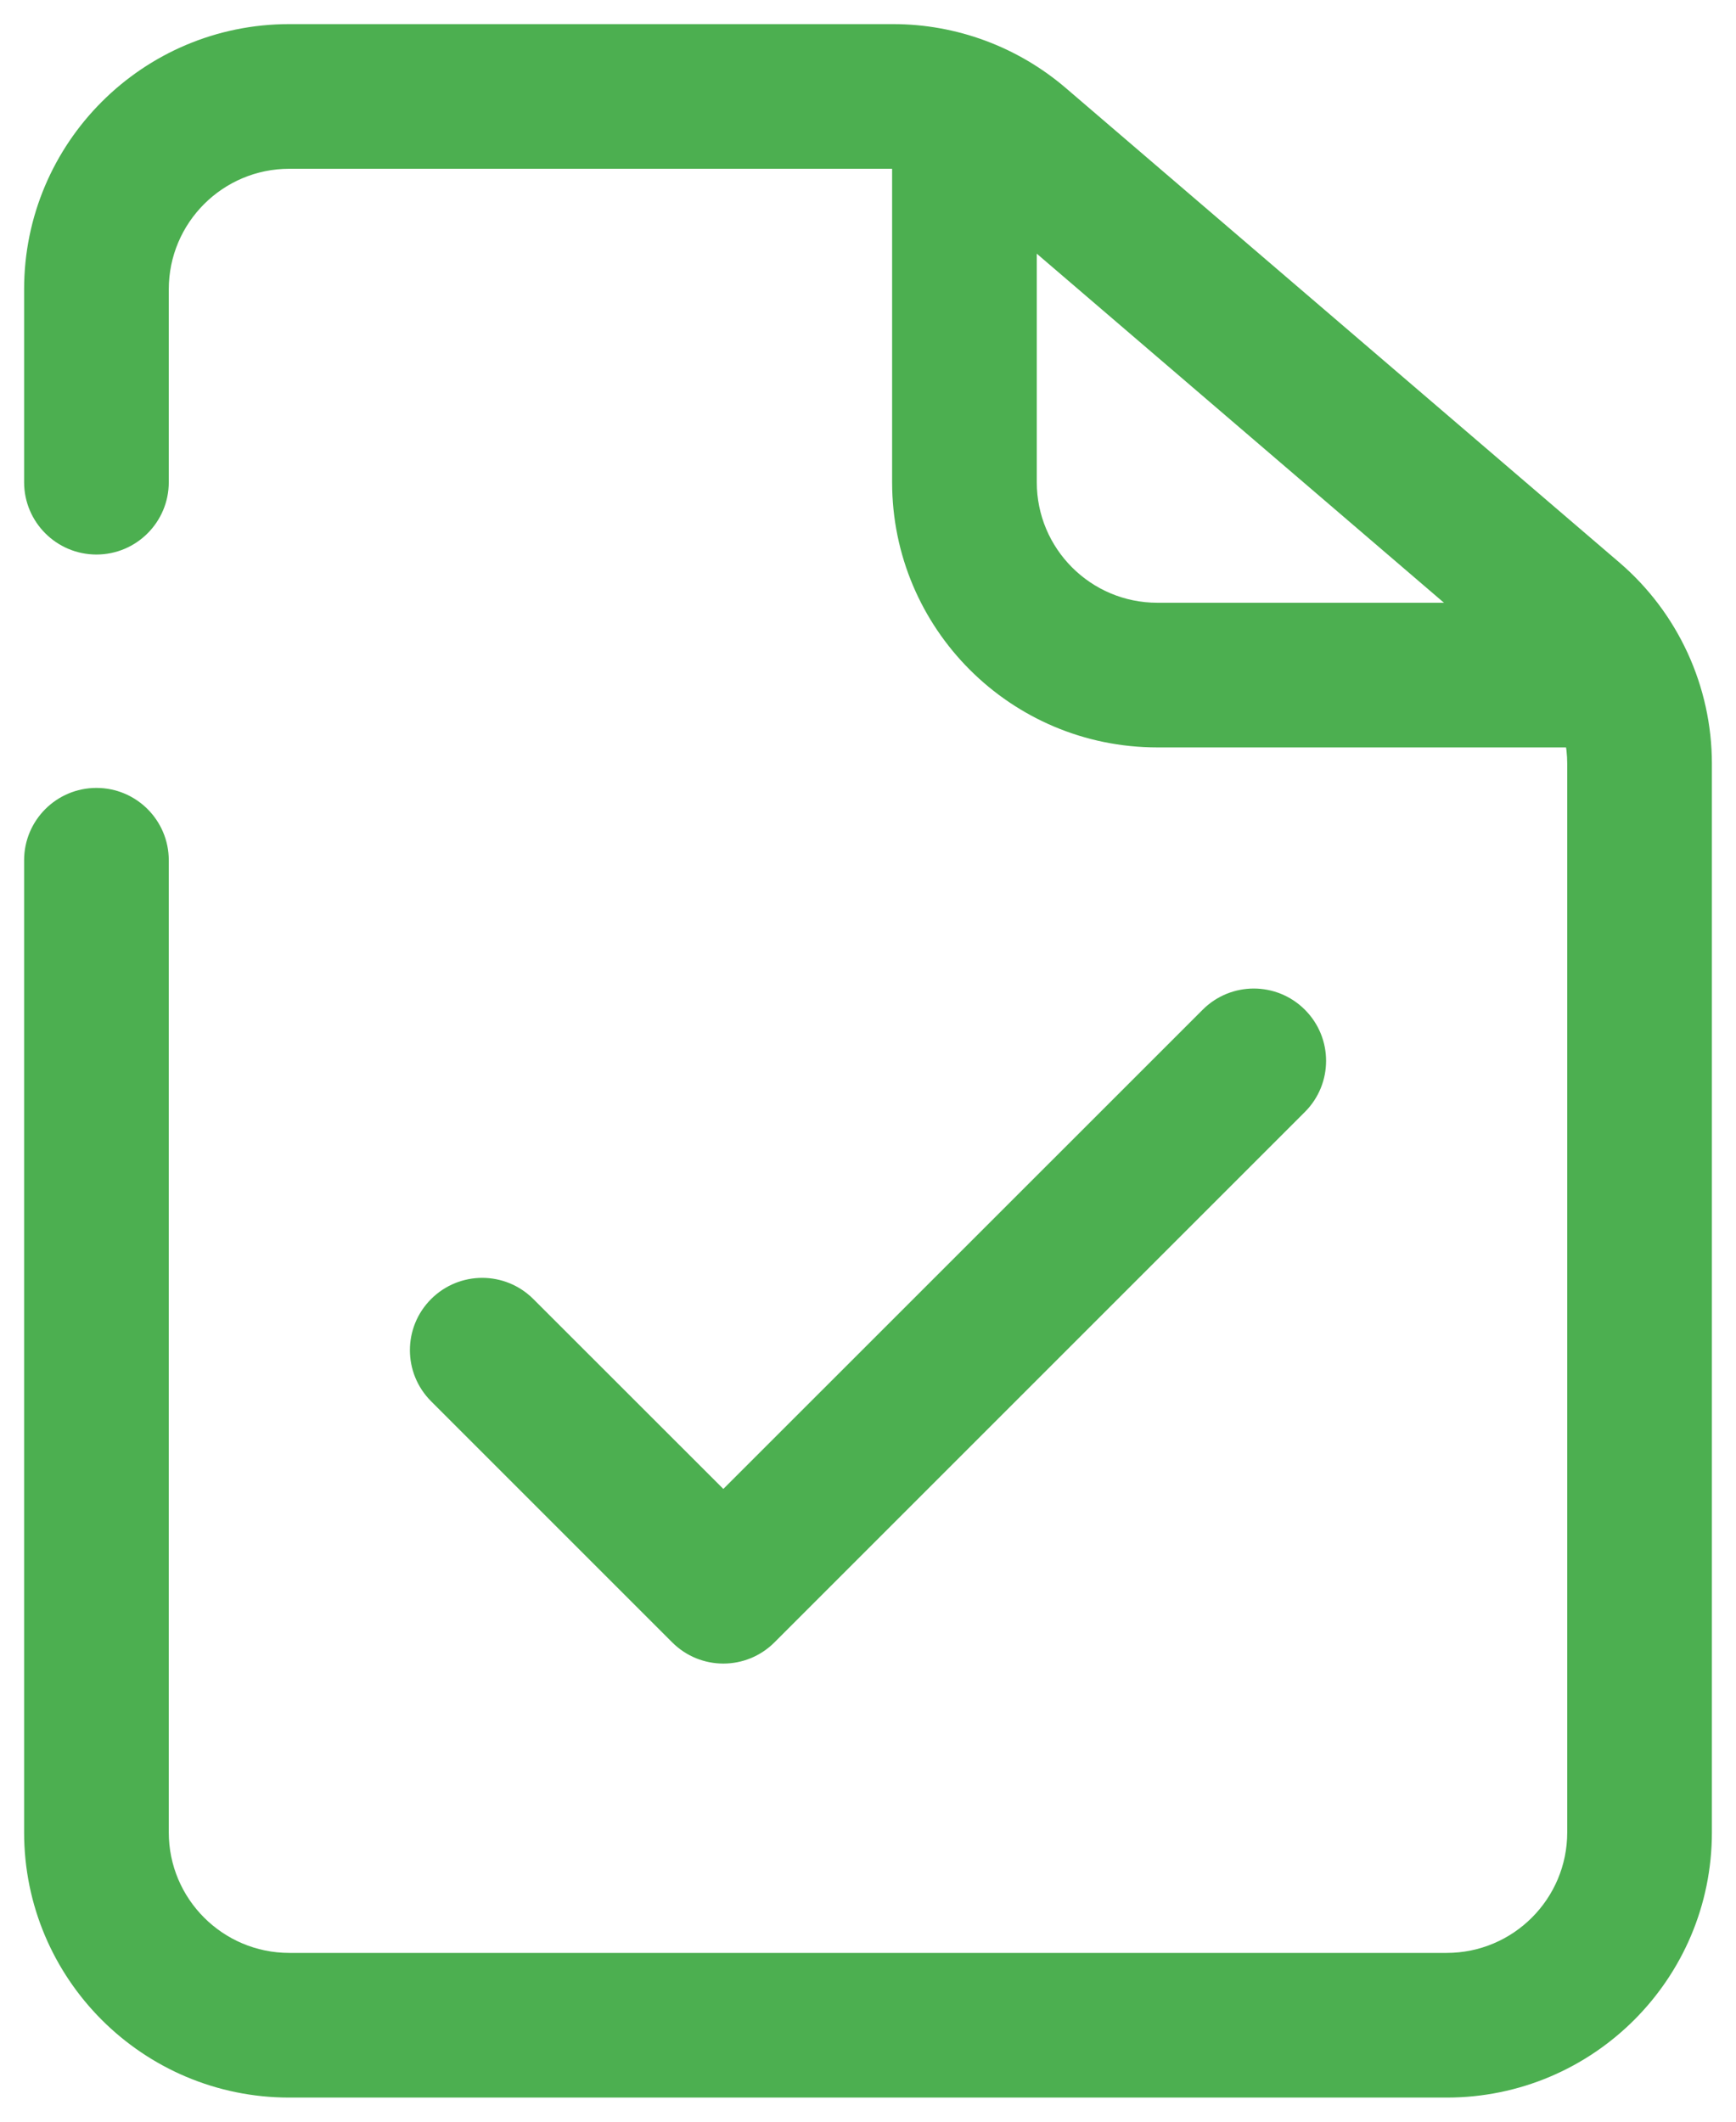
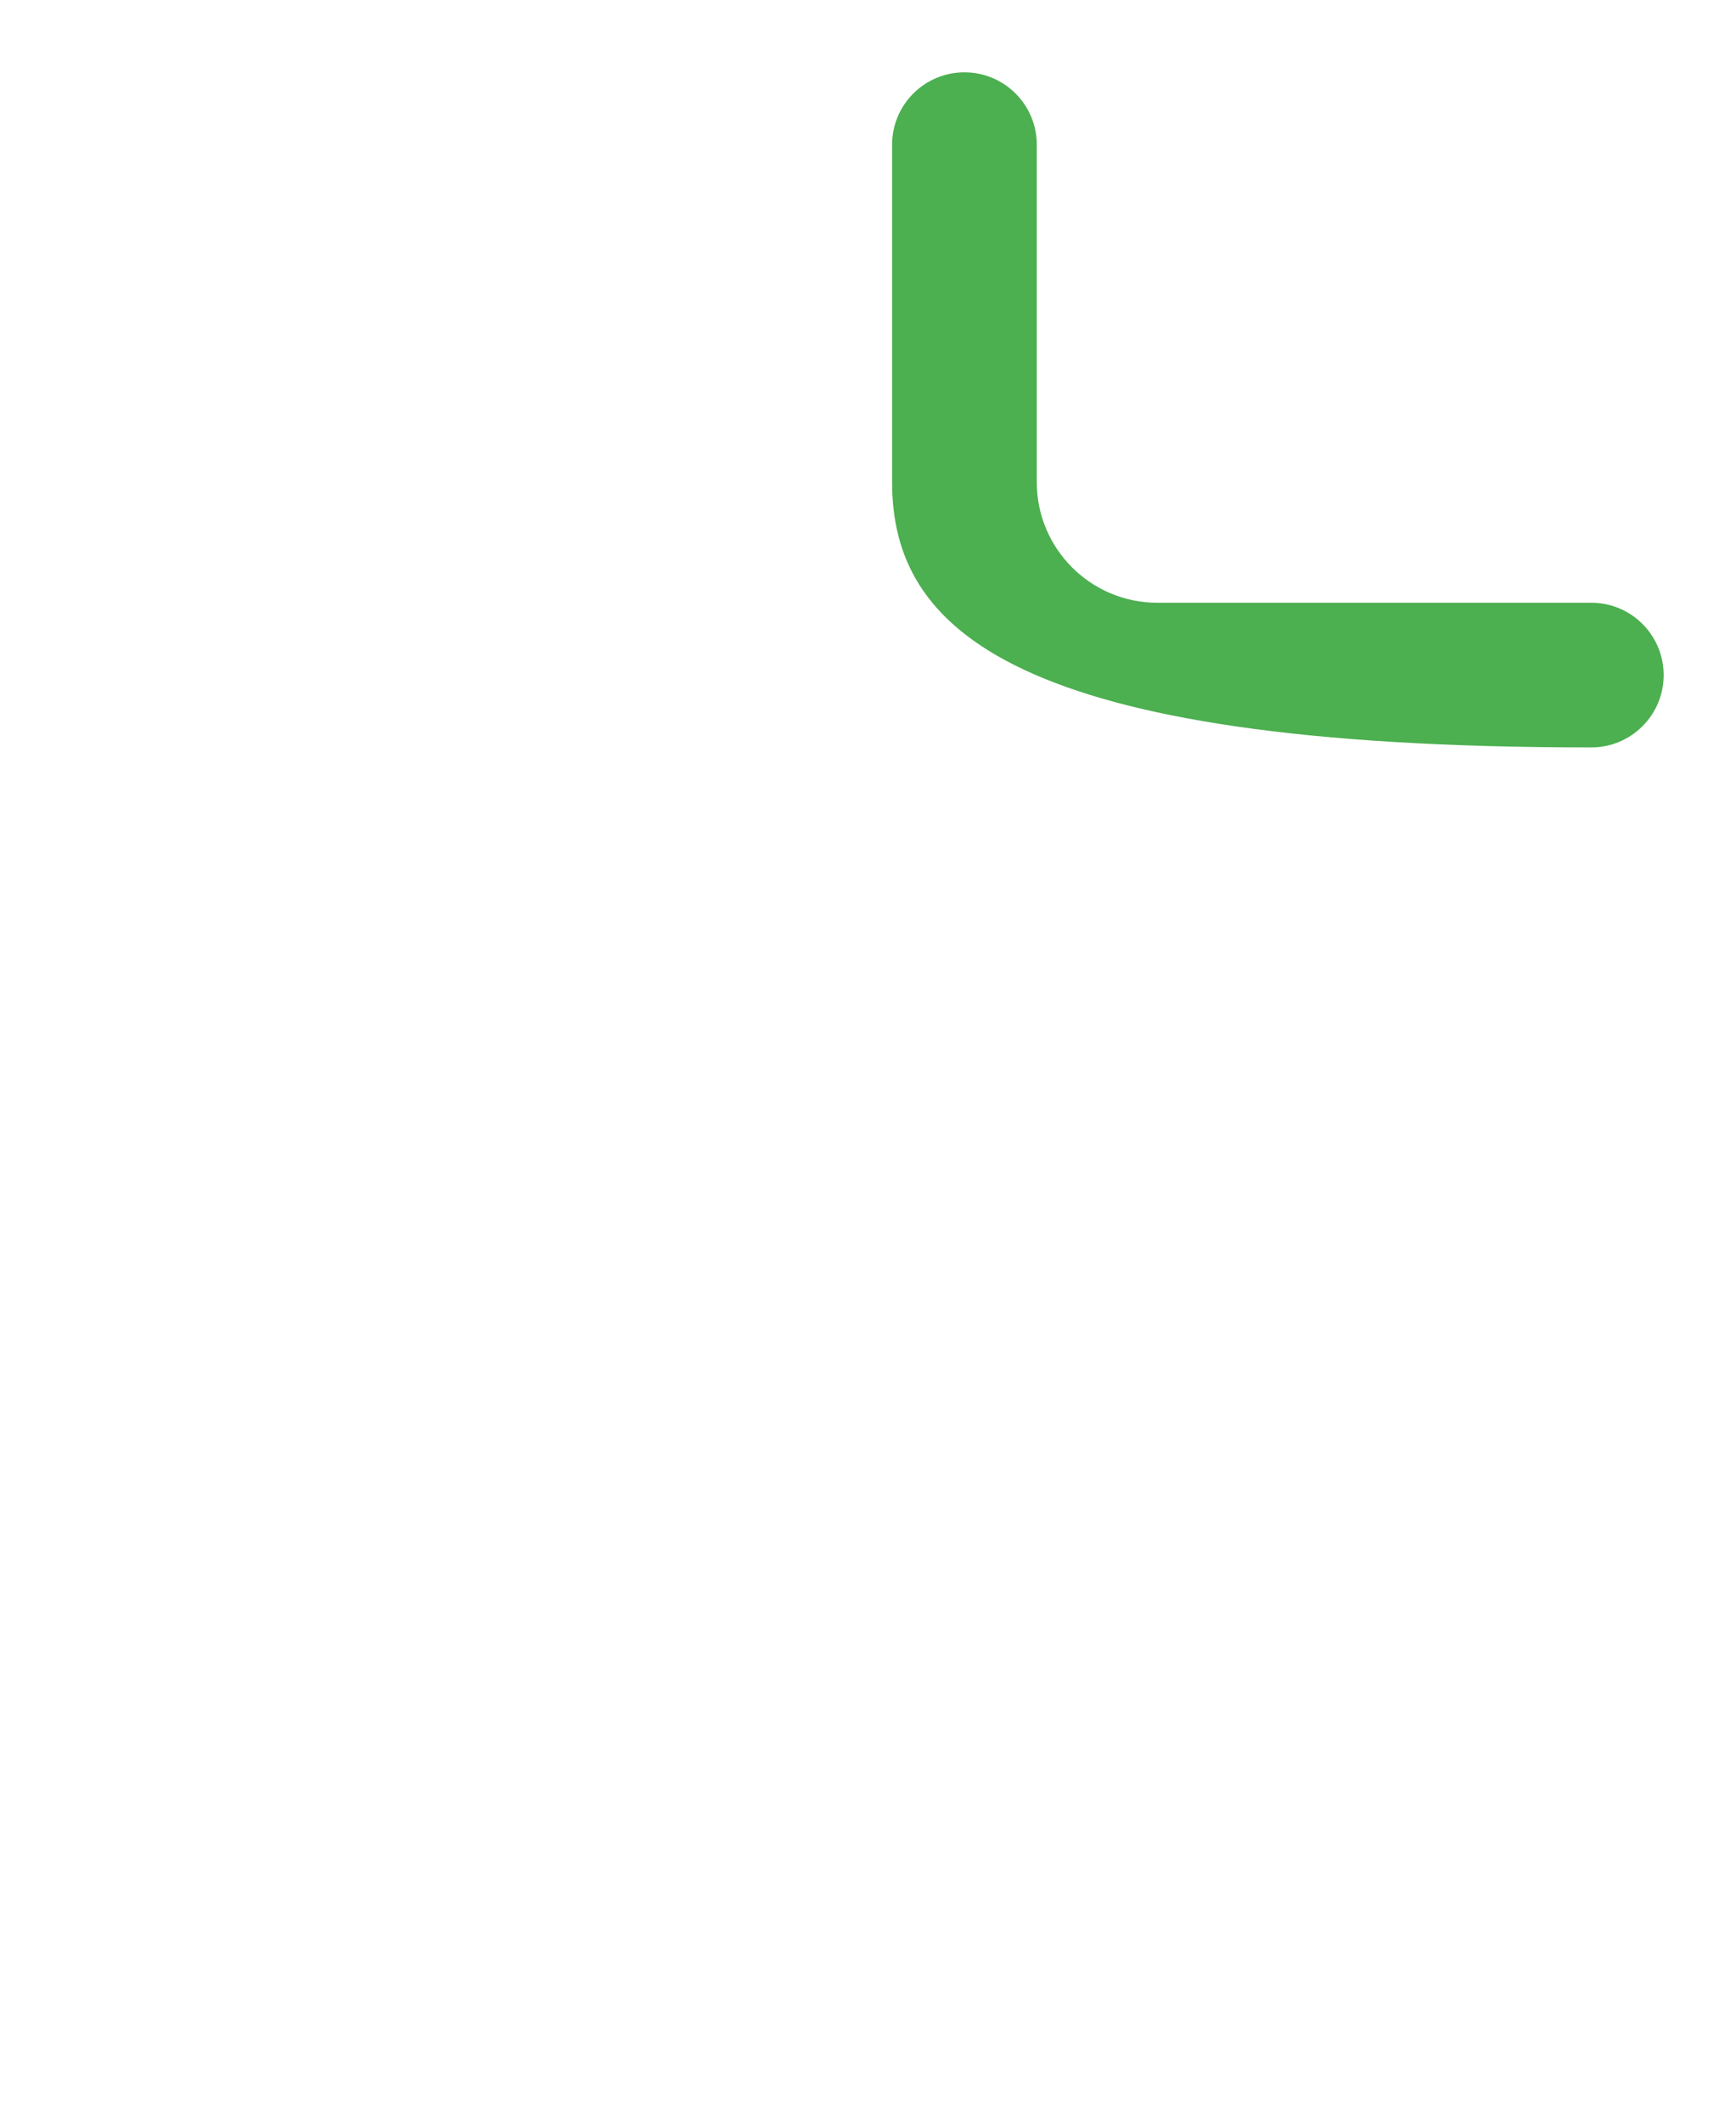
<svg xmlns="http://www.w3.org/2000/svg" width="18" height="22" viewBox="0 0 18 22" fill="none">
-   <path fill-rule="evenodd" clip-rule="evenodd" d="M3 1.75C2.31 1.75 1.75 2.31 1.75 3V5C1.75 5.414 1.414 5.75 1 5.75C0.586 5.75 0.25 5.414 0.25 5V3C0.25 1.481 1.481 0.25 3 0.25H9.26C9.917 0.25 10.551 0.485 11.05 0.912L16.79 5.832C17.399 6.354 17.75 7.117 17.75 7.92V19C17.75 20.519 16.519 21.75 15 21.75H3C1.481 21.75 0.25 20.519 0.25 19V8.92C0.25 8.506 0.586 8.17 1 8.17C1.414 8.17 1.75 8.506 1.75 8.92V19C1.75 19.69 2.31 20.25 3 20.25H15C15.69 20.25 16.25 19.69 16.25 19V7.92C16.25 7.555 16.09 7.208 15.813 6.971L10.074 2.051C9.847 1.857 9.559 1.75 9.26 1.75H3Z" fill="#4CAF50" />
-   <path fill-rule="evenodd" clip-rule="evenodd" d="M10 0.75C10.414 0.75 10.75 1.086 10.75 1.5V5C10.75 5.69 11.31 6.25 12 6.25H16.5C16.914 6.25 17.25 6.586 17.25 7C17.25 7.414 16.914 7.75 16.5 7.75H12C10.481 7.75 9.25 6.519 9.25 5V1.5C9.25 1.086 9.586 0.75 10 0.75Z" fill="#4CAF50" />
-   <path fill-rule="evenodd" clip-rule="evenodd" d="M13.53 10.47C13.823 10.763 13.823 11.237 13.53 11.53L8.03 17.03C7.737 17.323 7.263 17.323 6.97 17.03L4.47 14.53C4.177 14.237 4.177 13.763 4.47 13.47C4.763 13.177 5.237 13.177 5.53 13.47L7.5 15.439L12.47 10.47C12.763 10.177 13.237 10.177 13.53 10.47Z" fill="#4CAF50" />
+   <path fill-rule="evenodd" clip-rule="evenodd" d="M10 0.75C10.414 0.75 10.75 1.086 10.75 1.5V5C10.75 5.69 11.31 6.25 12 6.25H16.5C16.914 6.25 17.25 6.586 17.25 7C17.25 7.414 16.914 7.75 16.5 7.75C10.481 7.75 9.25 6.519 9.25 5V1.5C9.25 1.086 9.586 0.75 10 0.75Z" fill="#4CAF50" />
</svg>